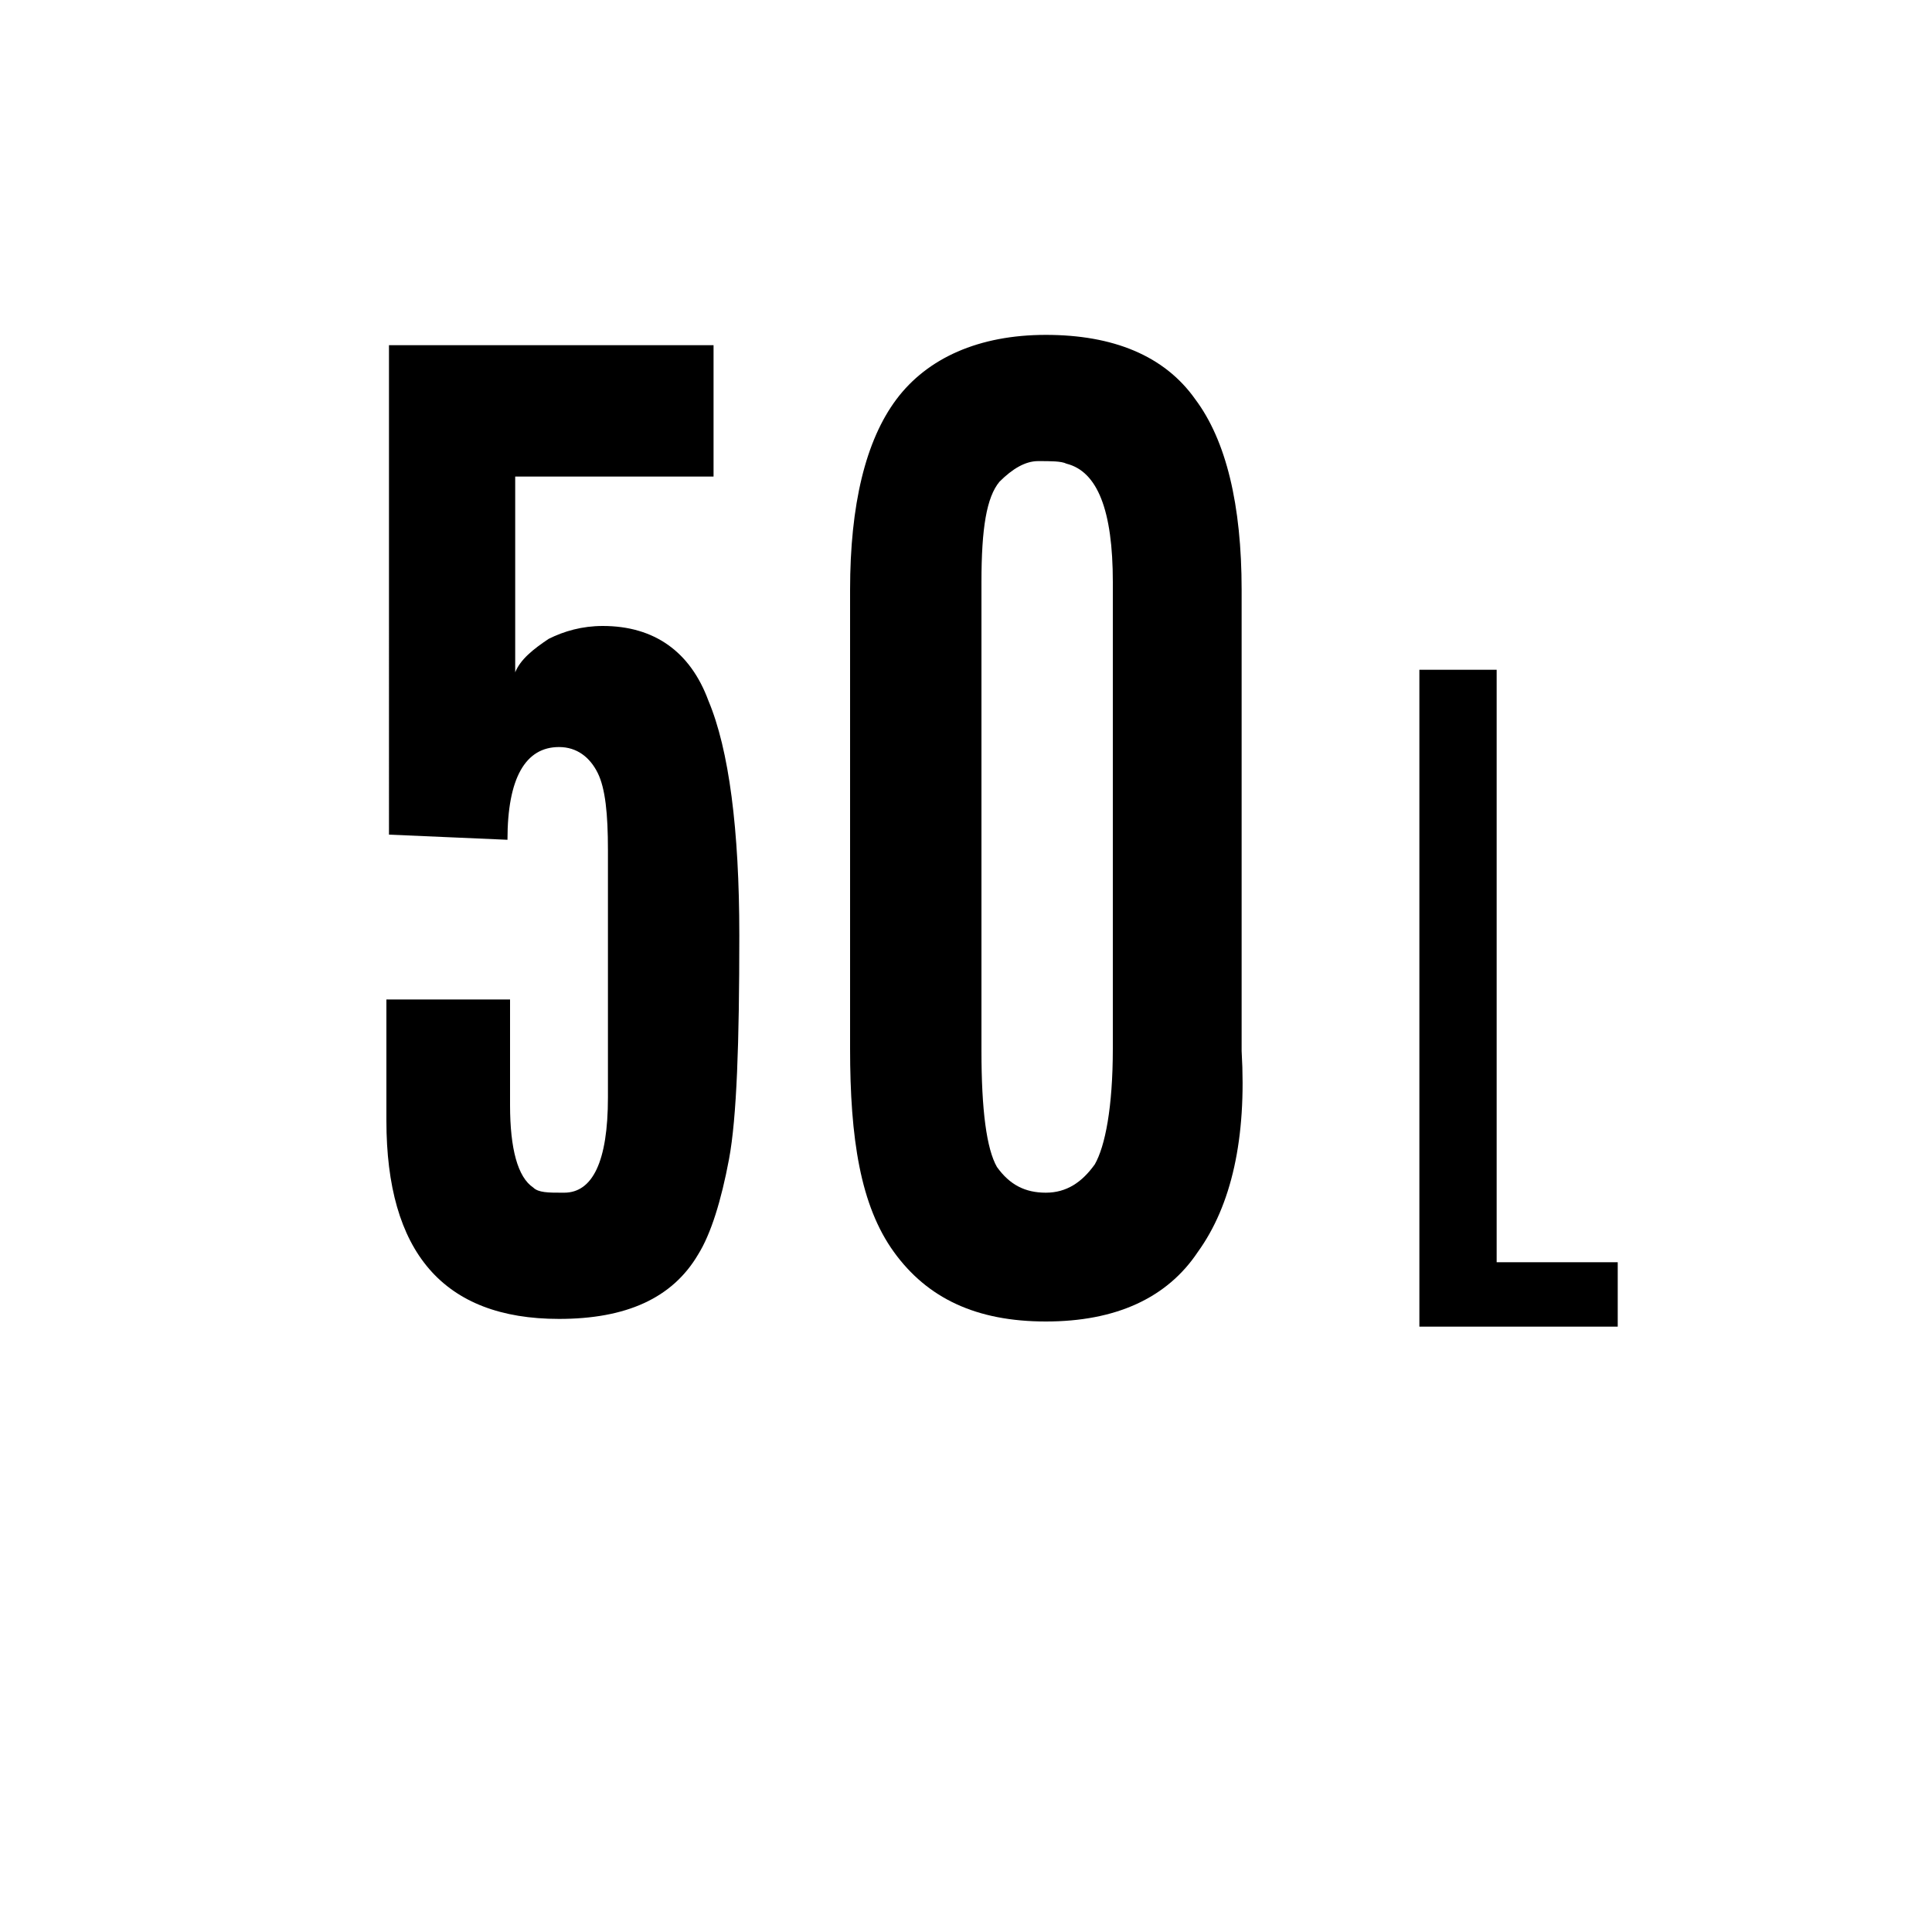
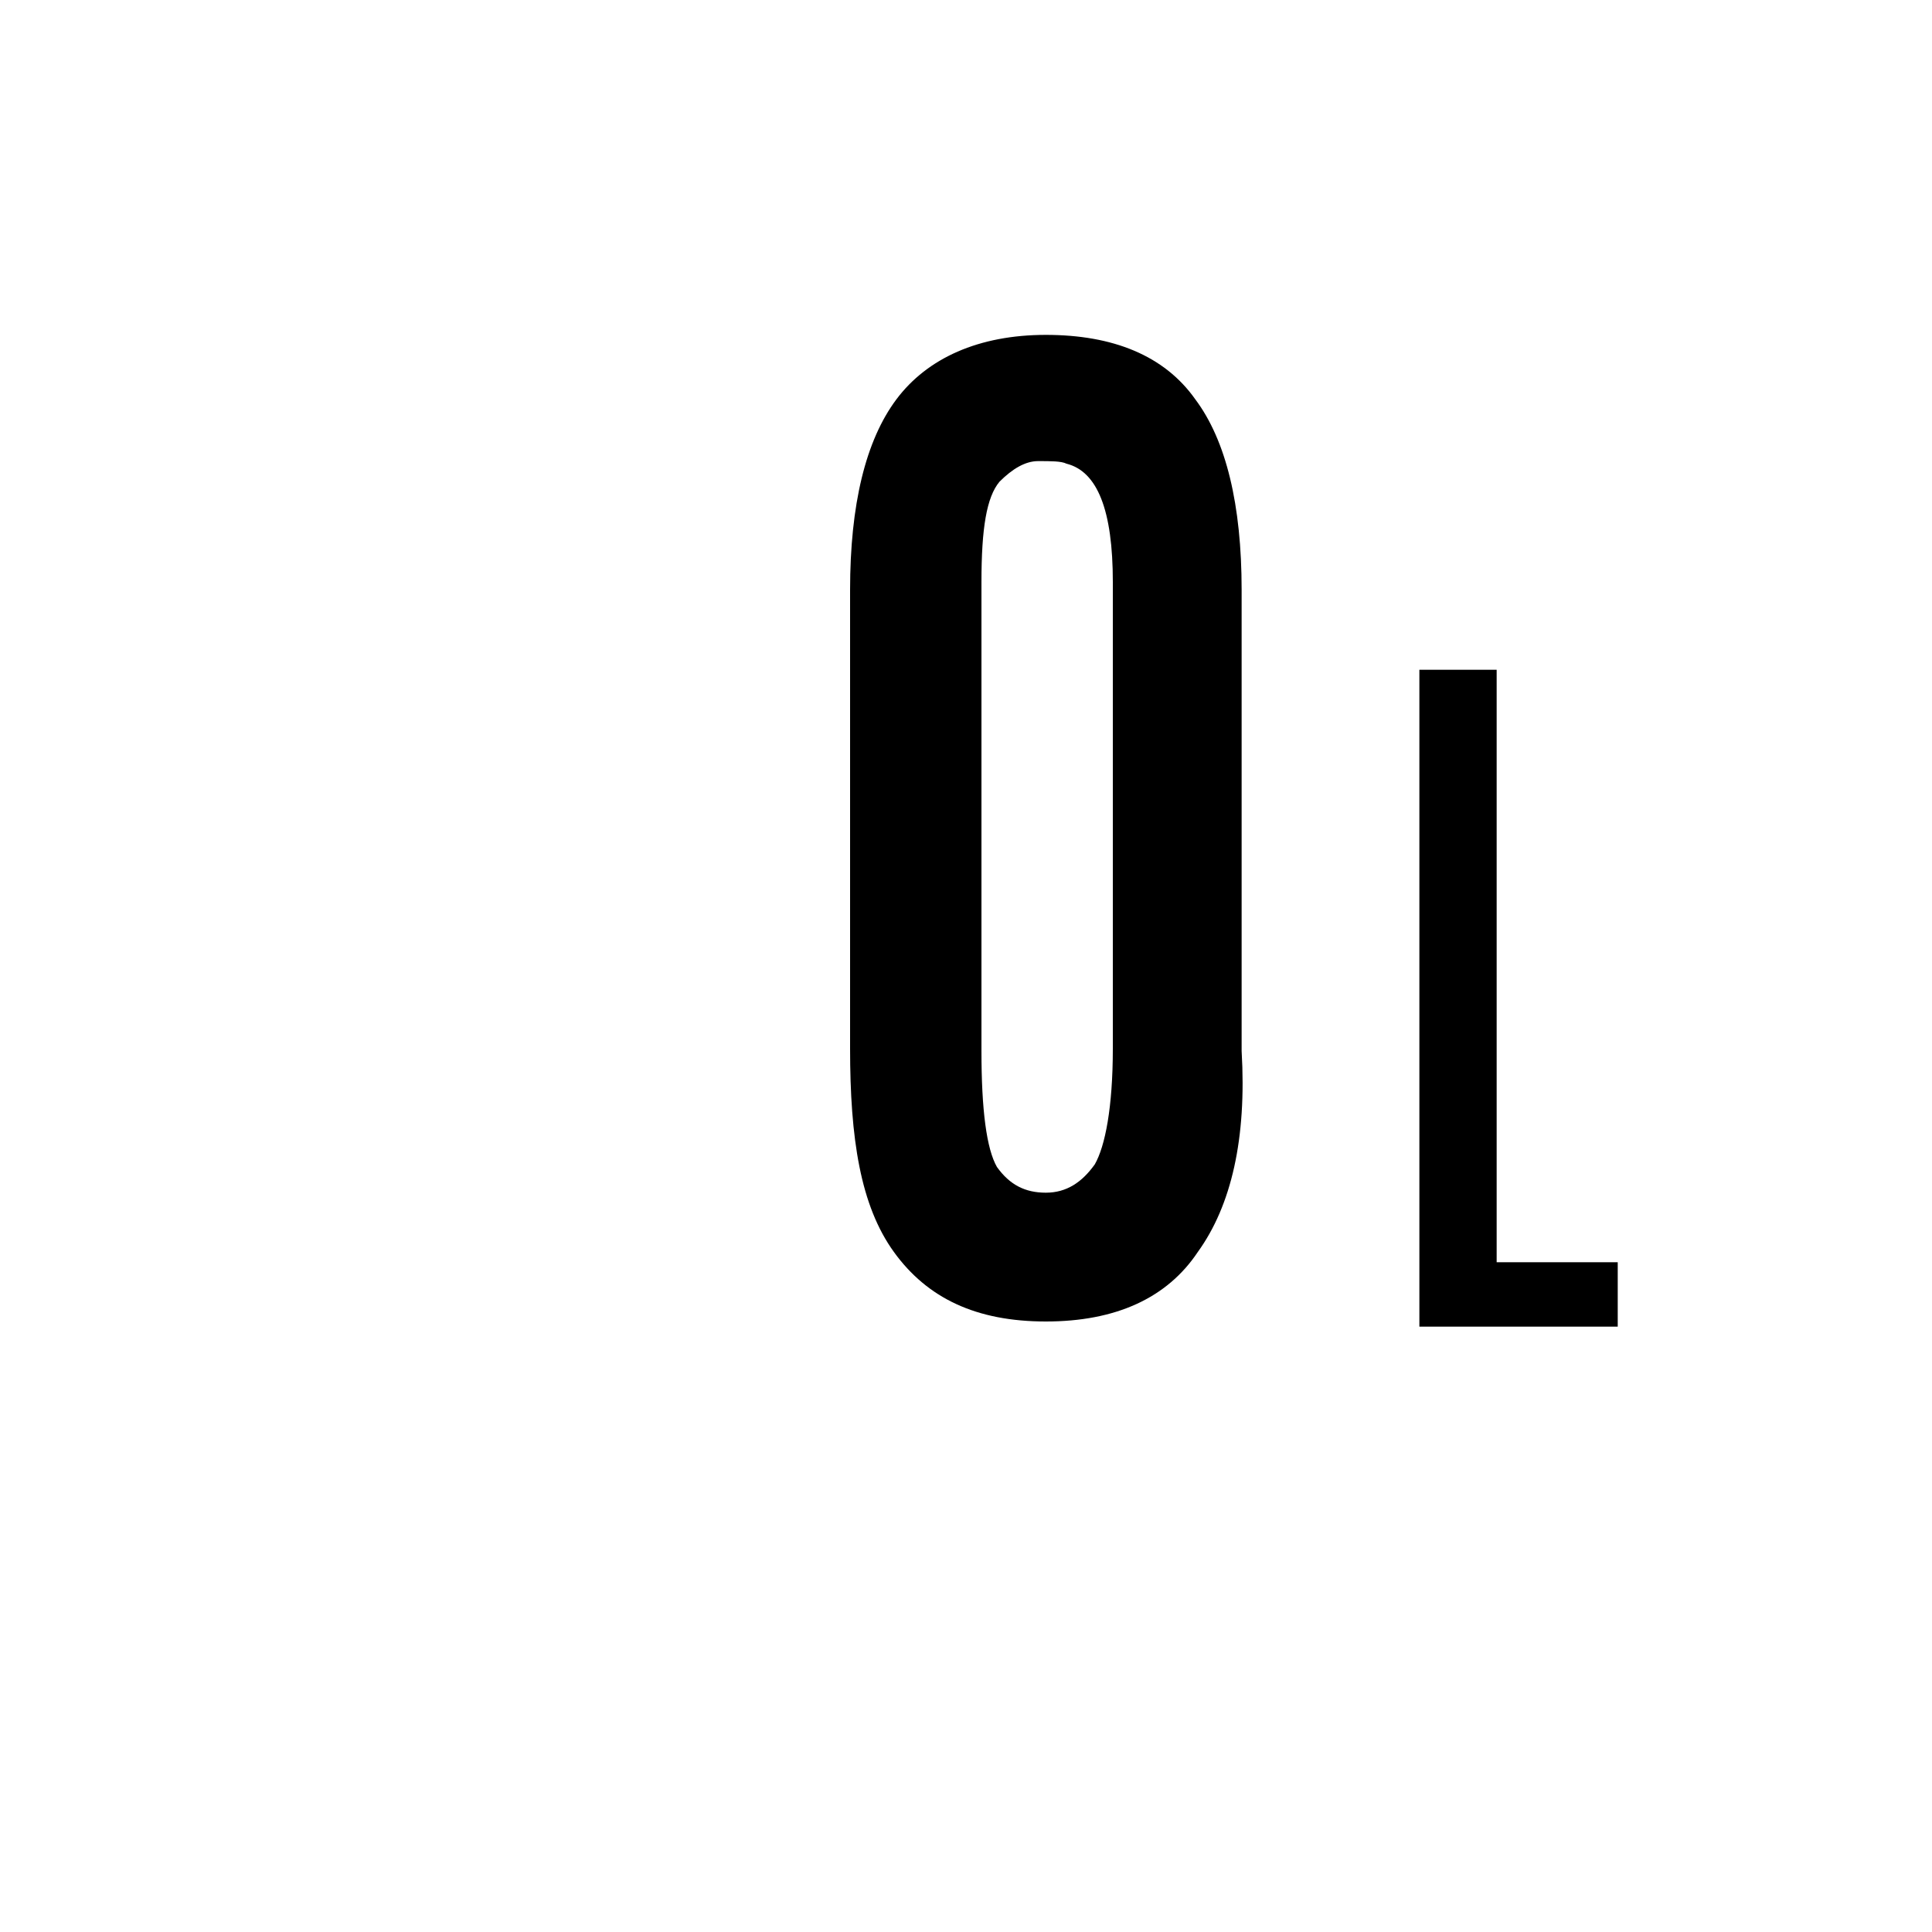
<svg xmlns="http://www.w3.org/2000/svg" version="1.1" id="Слой_1" x="0px" y="0px" viewBox="0 0 75 75" style="enable-background:new 0 0 75 75;" xml:space="preserve">
  <g>
-     <path d="M21.7,51.2c-4.5,0-6.7-2.6-6.7-7.7v-4.7h4.8v4.1c0,1.7,0.3,2.8,0.9,3.2c0.2,0.2,0.6,0.2,1.1,0.2c0,0,0.1,0,0.1,0   c1.1,0,1.7-1.2,1.7-3.7v-9.6c0-1.4-0.1-2.4-0.4-3s-0.8-1-1.5-1c-1.3,0-2,1.2-2,3.6l-4.6-0.2V13.4h12.6v5.1H20v7.6   c0.2-0.5,0.7-0.9,1.3-1.3c0.6-0.3,1.3-0.5,2.1-0.5c2,0,3.4,1,4.1,2.9c0.8,1.9,1.2,5,1.2,9.1c0,4.2-0.1,7.1-0.4,8.7   c-0.3,1.6-0.7,2.9-1.2,3.7C26.1,50.4,24.3,51.2,21.7,51.2z" />
    <path d="M46.5,48.6c-1.2,1.8-3.2,2.7-5.9,2.7c-2.7,0-4.6-0.9-5.9-2.7S33,44.2,33,40.7V22.9c0-3.3,0.6-5.8,1.8-7.4   c1.2-1.6,3.2-2.5,5.8-2.5s4.6,0.8,5.8,2.5c1.2,1.6,1.8,4.1,1.8,7.4v17.9C48.4,44.2,47.8,46.8,46.5,48.6z M40.6,46.3   c0.8,0,1.4-0.4,1.9-1.1c0.4-0.7,0.7-2.2,0.7-4.5V22.6c0-2.8-0.6-4.3-1.8-4.6c-0.2-0.1-0.6-0.1-1.1-0.1c-0.5,0-1,0.3-1.5,0.8   c-0.5,0.6-0.7,1.8-0.7,3.9v18.2c0,2.3,0.2,3.8,0.6,4.5C39.2,46,39.8,46.3,40.6,46.3z" />
  </g>
  <g>
    <path d="M55.1,26h3v23h4.7v2.5h-7.7V26z" />
  </g>
</svg>